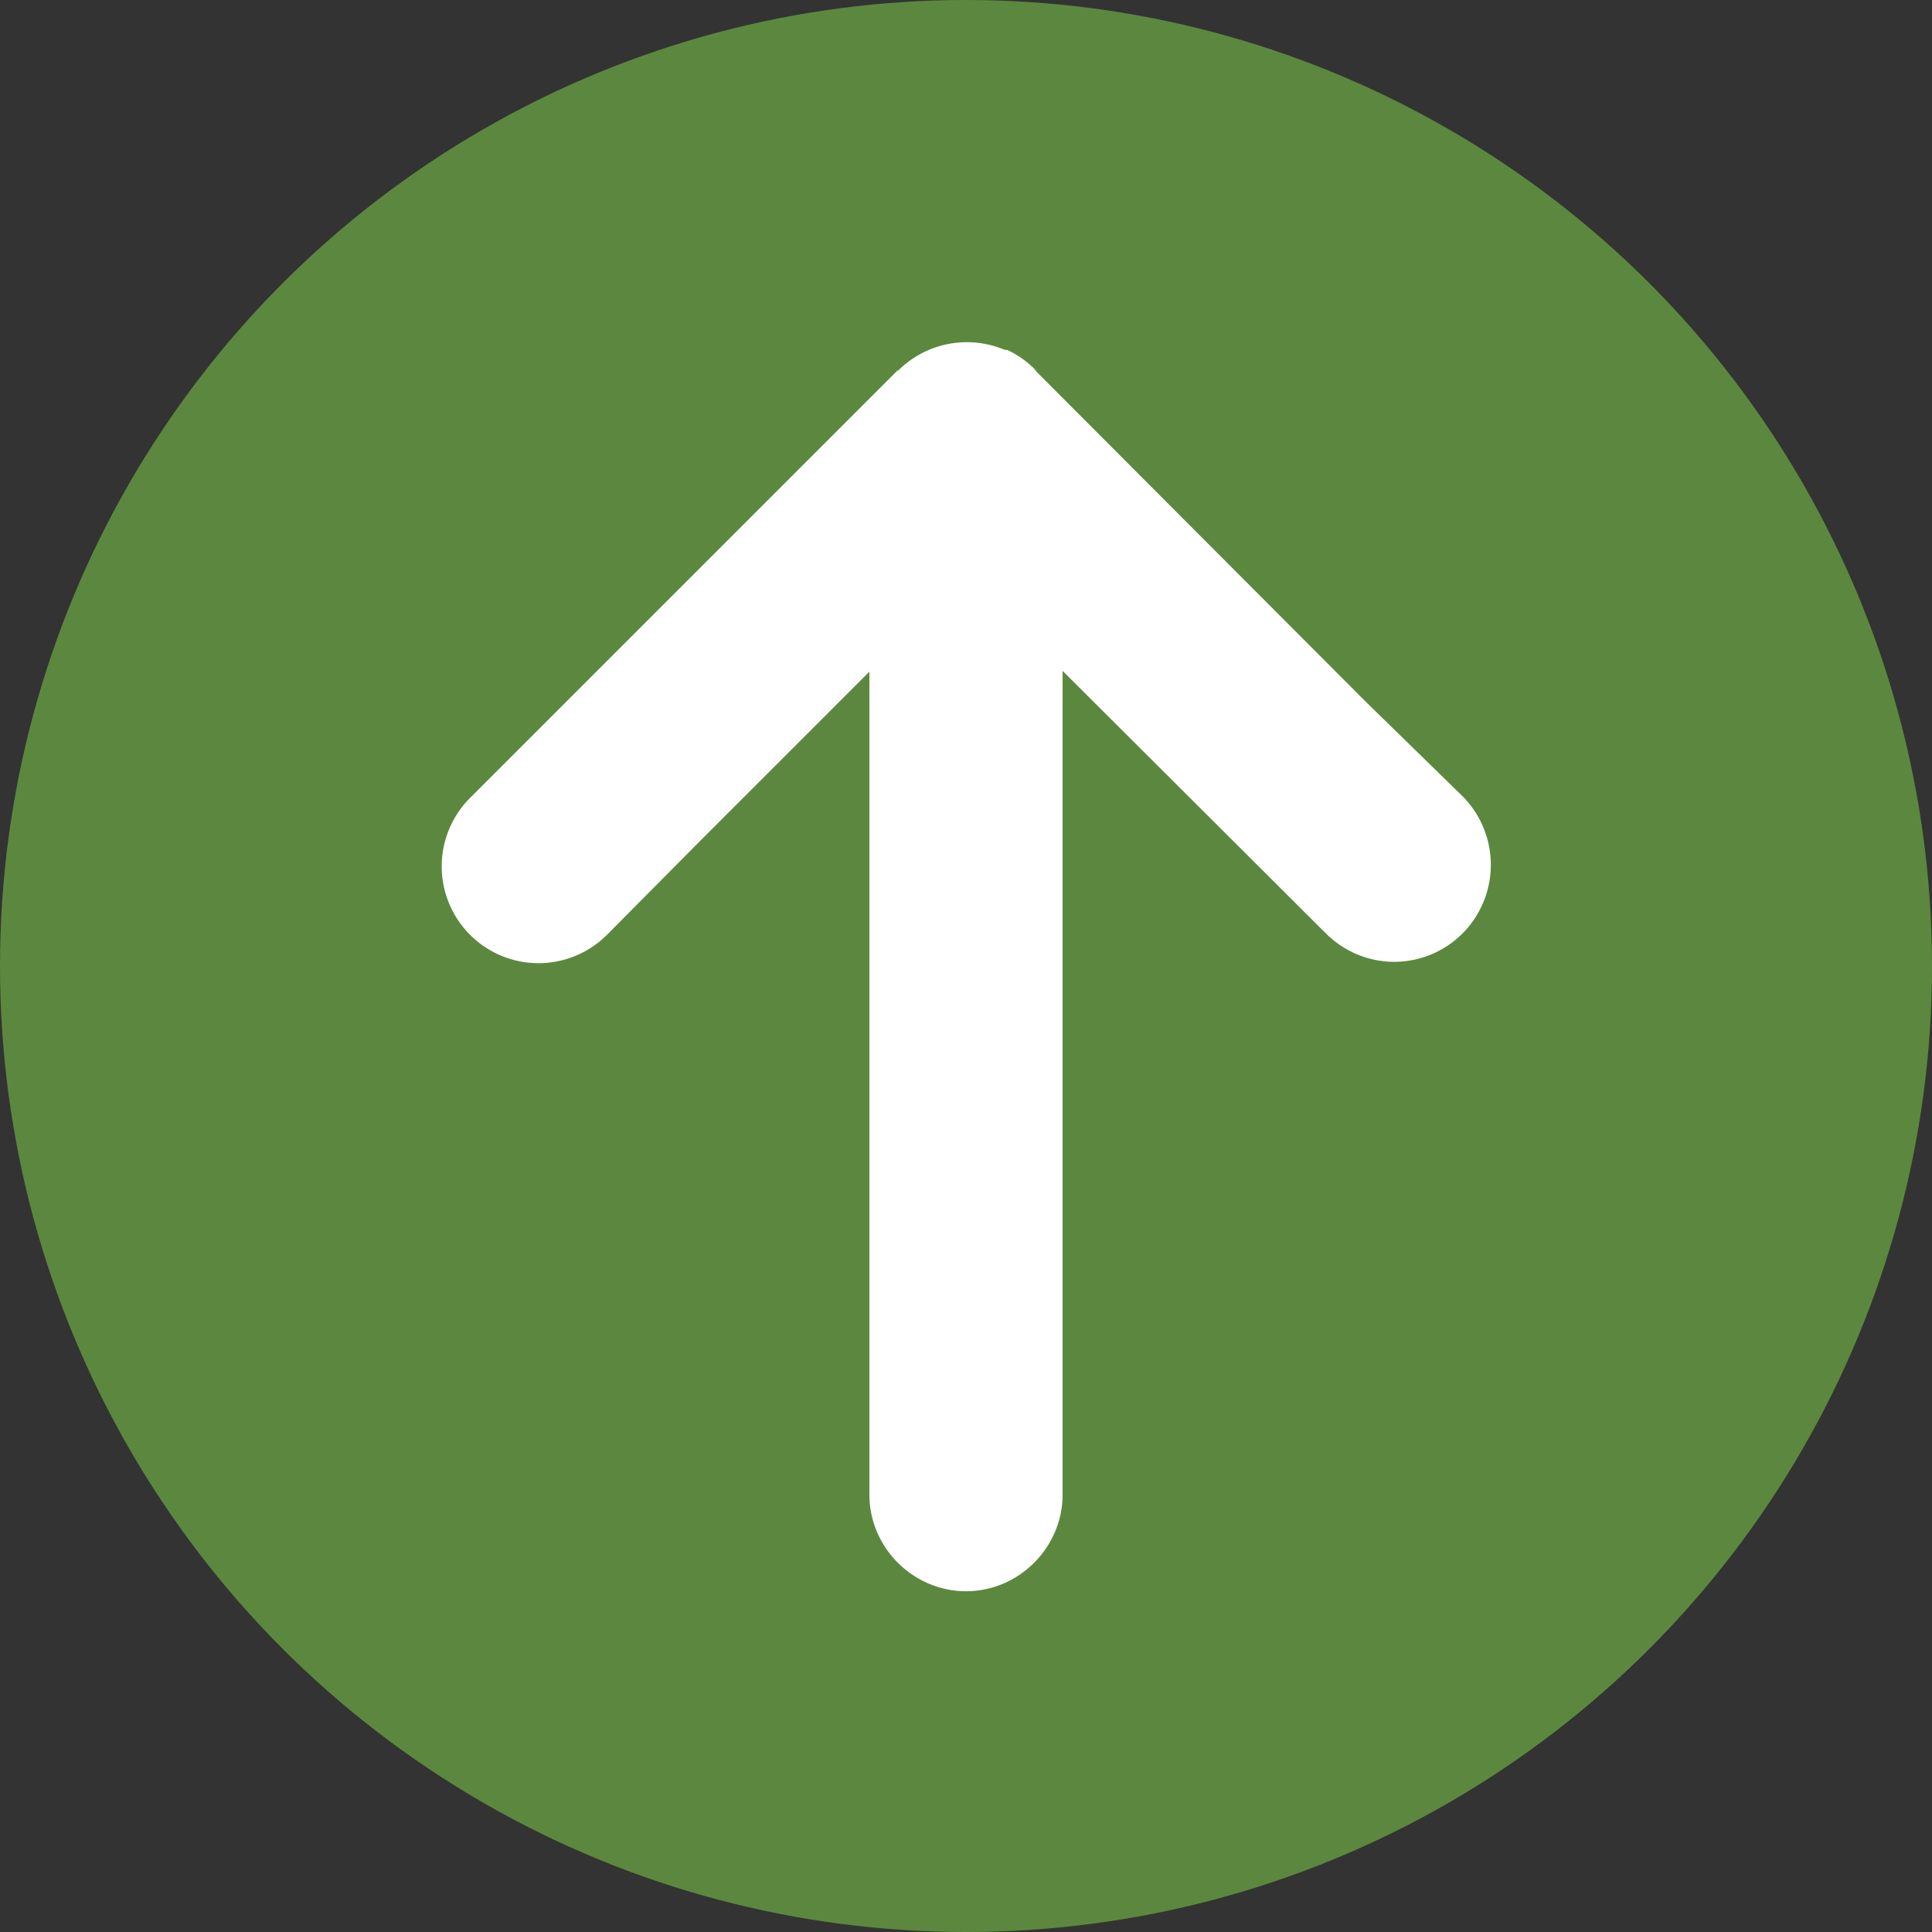
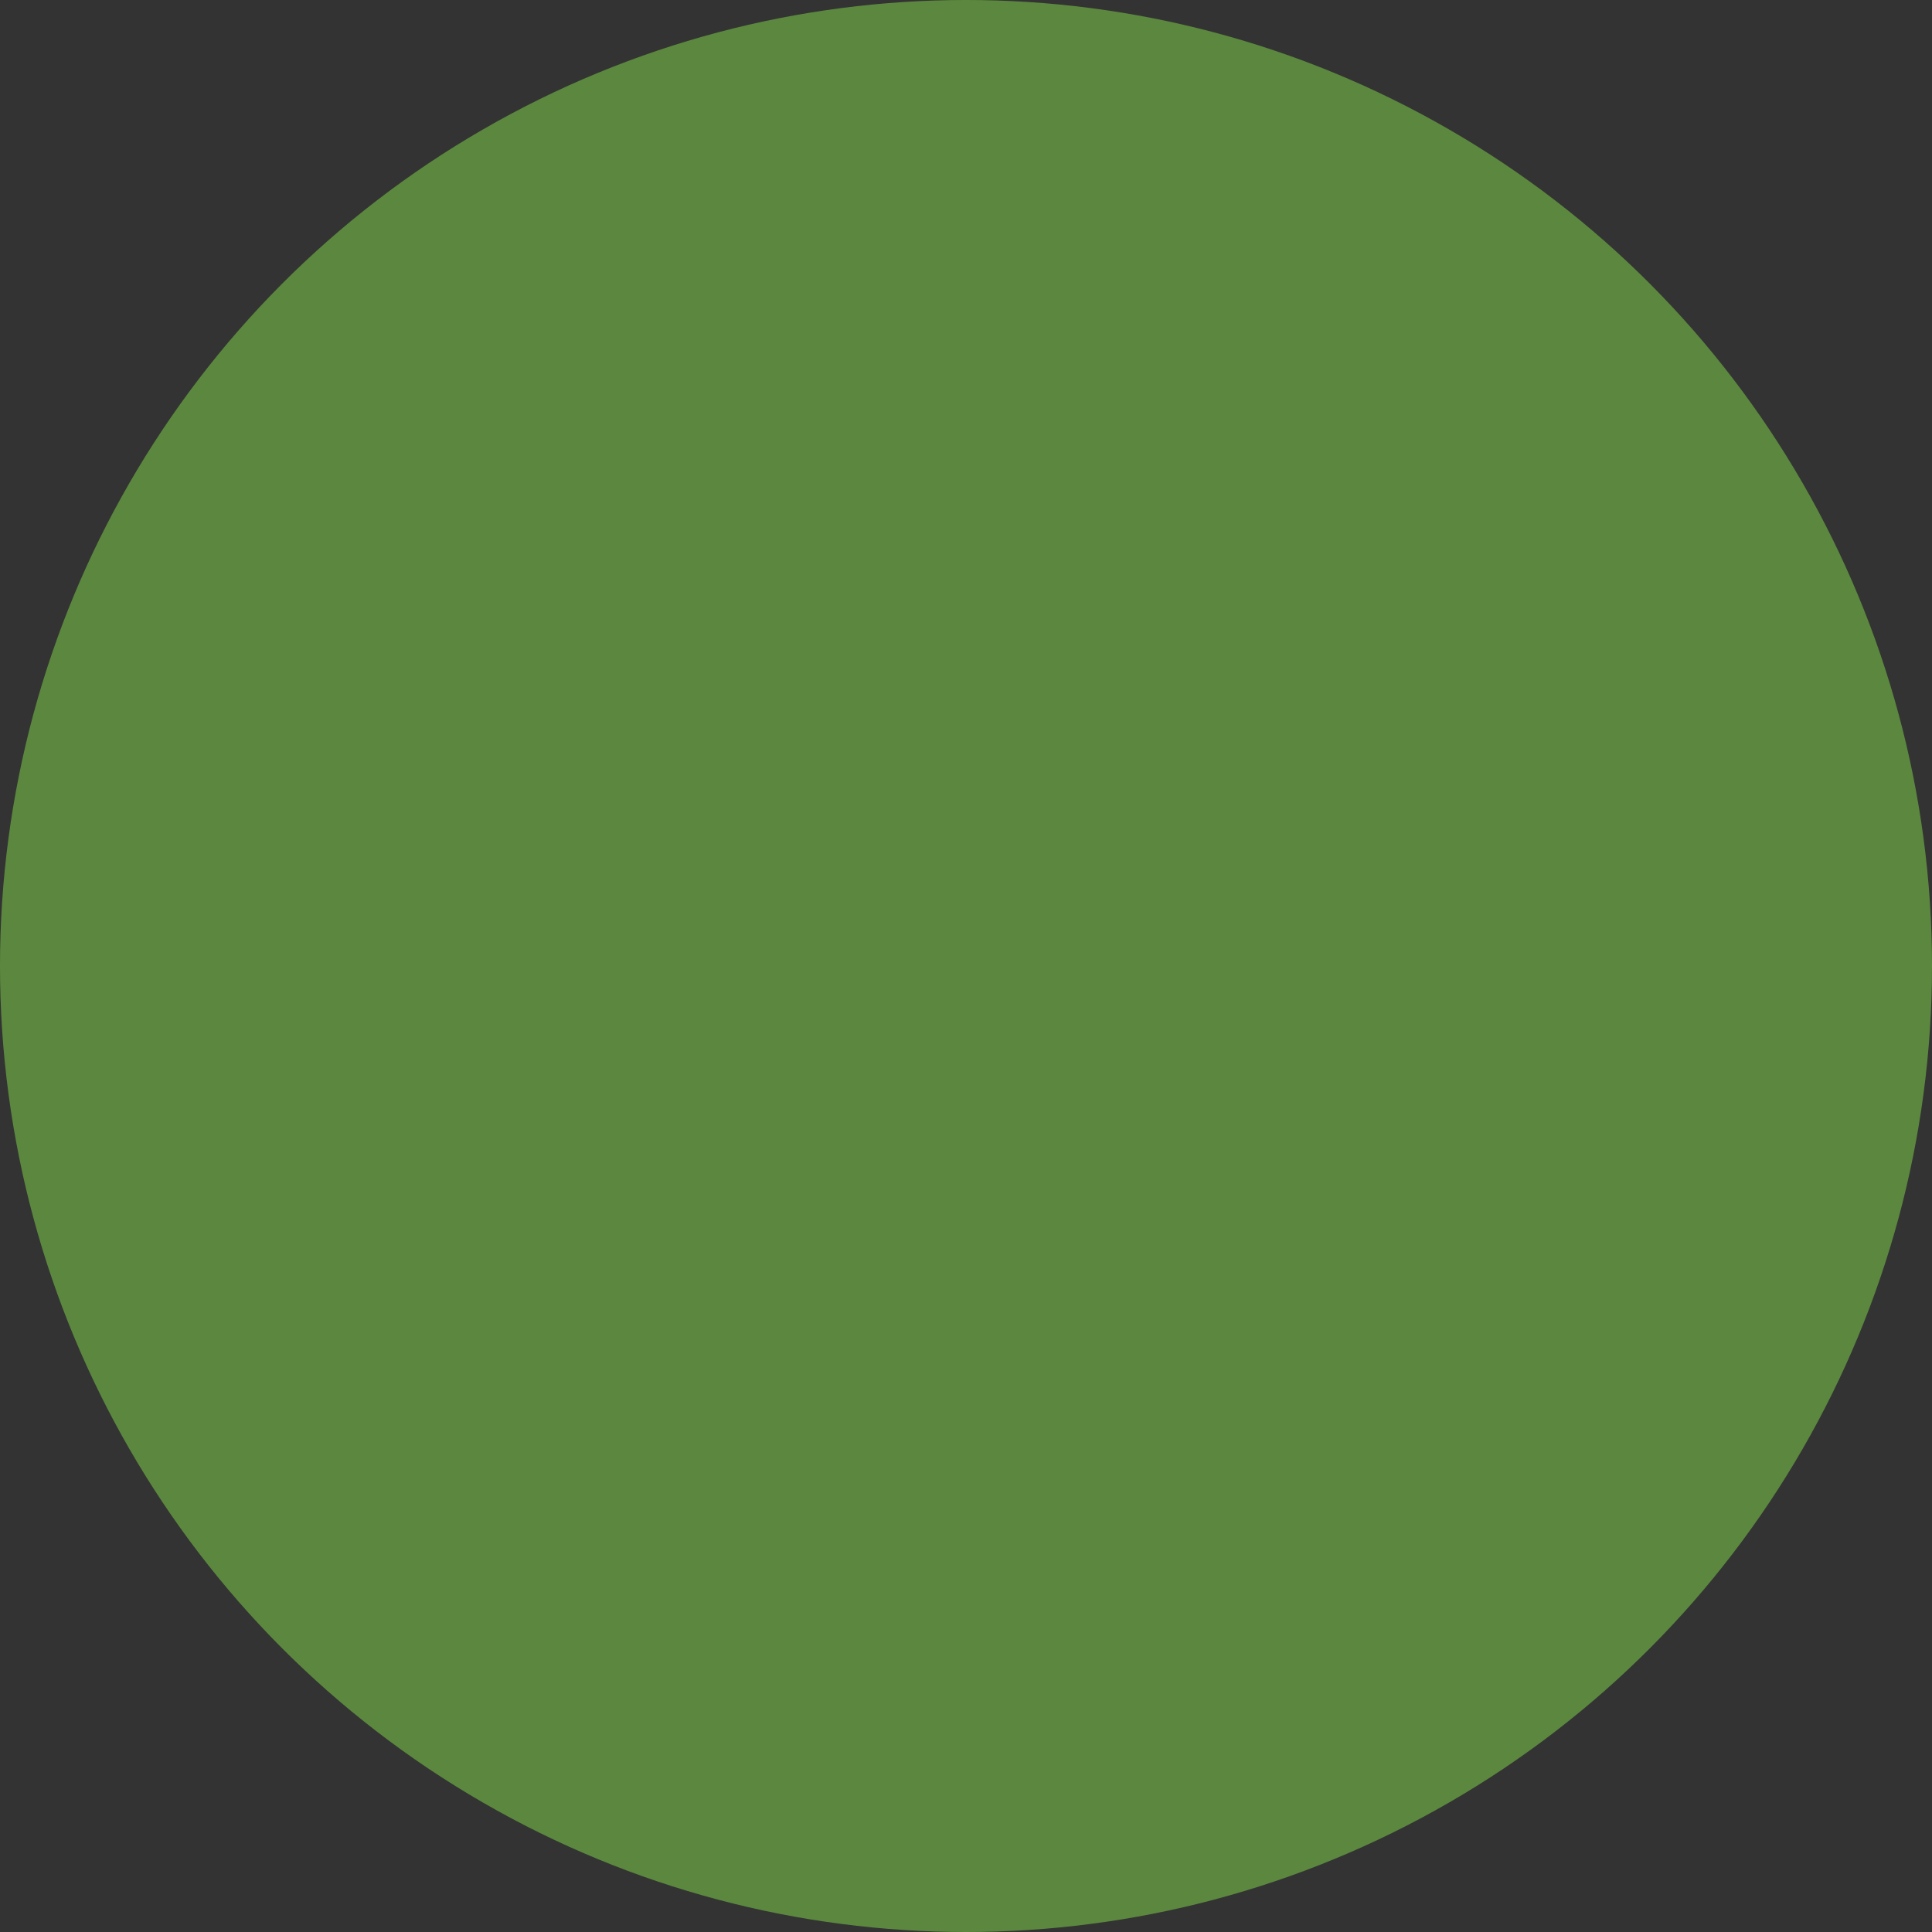
<svg xmlns="http://www.w3.org/2000/svg" version="1.1" width="512" height="512" x="0" y="0" viewBox="0 0 2.54 2.54" style="enable-background:new 0 0 512 512" xml:space="preserve" fill-rule="evenodd" class="">
  <rect x="0" y="0" width="2.54" height="2.54" fill="#333333" stroke="none" />
  <g>
    <circle cx="1.27" cy="1.27" r="1.27" fill="#6dad43" opacity=".7" data-original="#ff4141" class="" />
-     <path fill="#ffffff" d="M1.143.882v1.083c0 .07.058.127.127.127.07 0 .127-.058.127-.127V.882l.346.345c.05.05.13.05.18 0a.128.128 0 0 0 0-.18L1.795.922a.124.124 0 0 0-.004-.004L1.363.489 1.36.485A.124.124 0 0 0 1.324.46L1.321.46a.128.128 0 0 0-.14.027H1.18l-.128.128a.119.119 0 0 0-.003.003l-.431.431a.127.127 0 0 0 .18.18l.128-.129a.138.138 0 0 0 .003-.003l.214-.214zm.178-.423a.124.124 0 0 0-.005-.002" opacity="1" data-original="#ffffff" class="" />
  </g>
</svg>